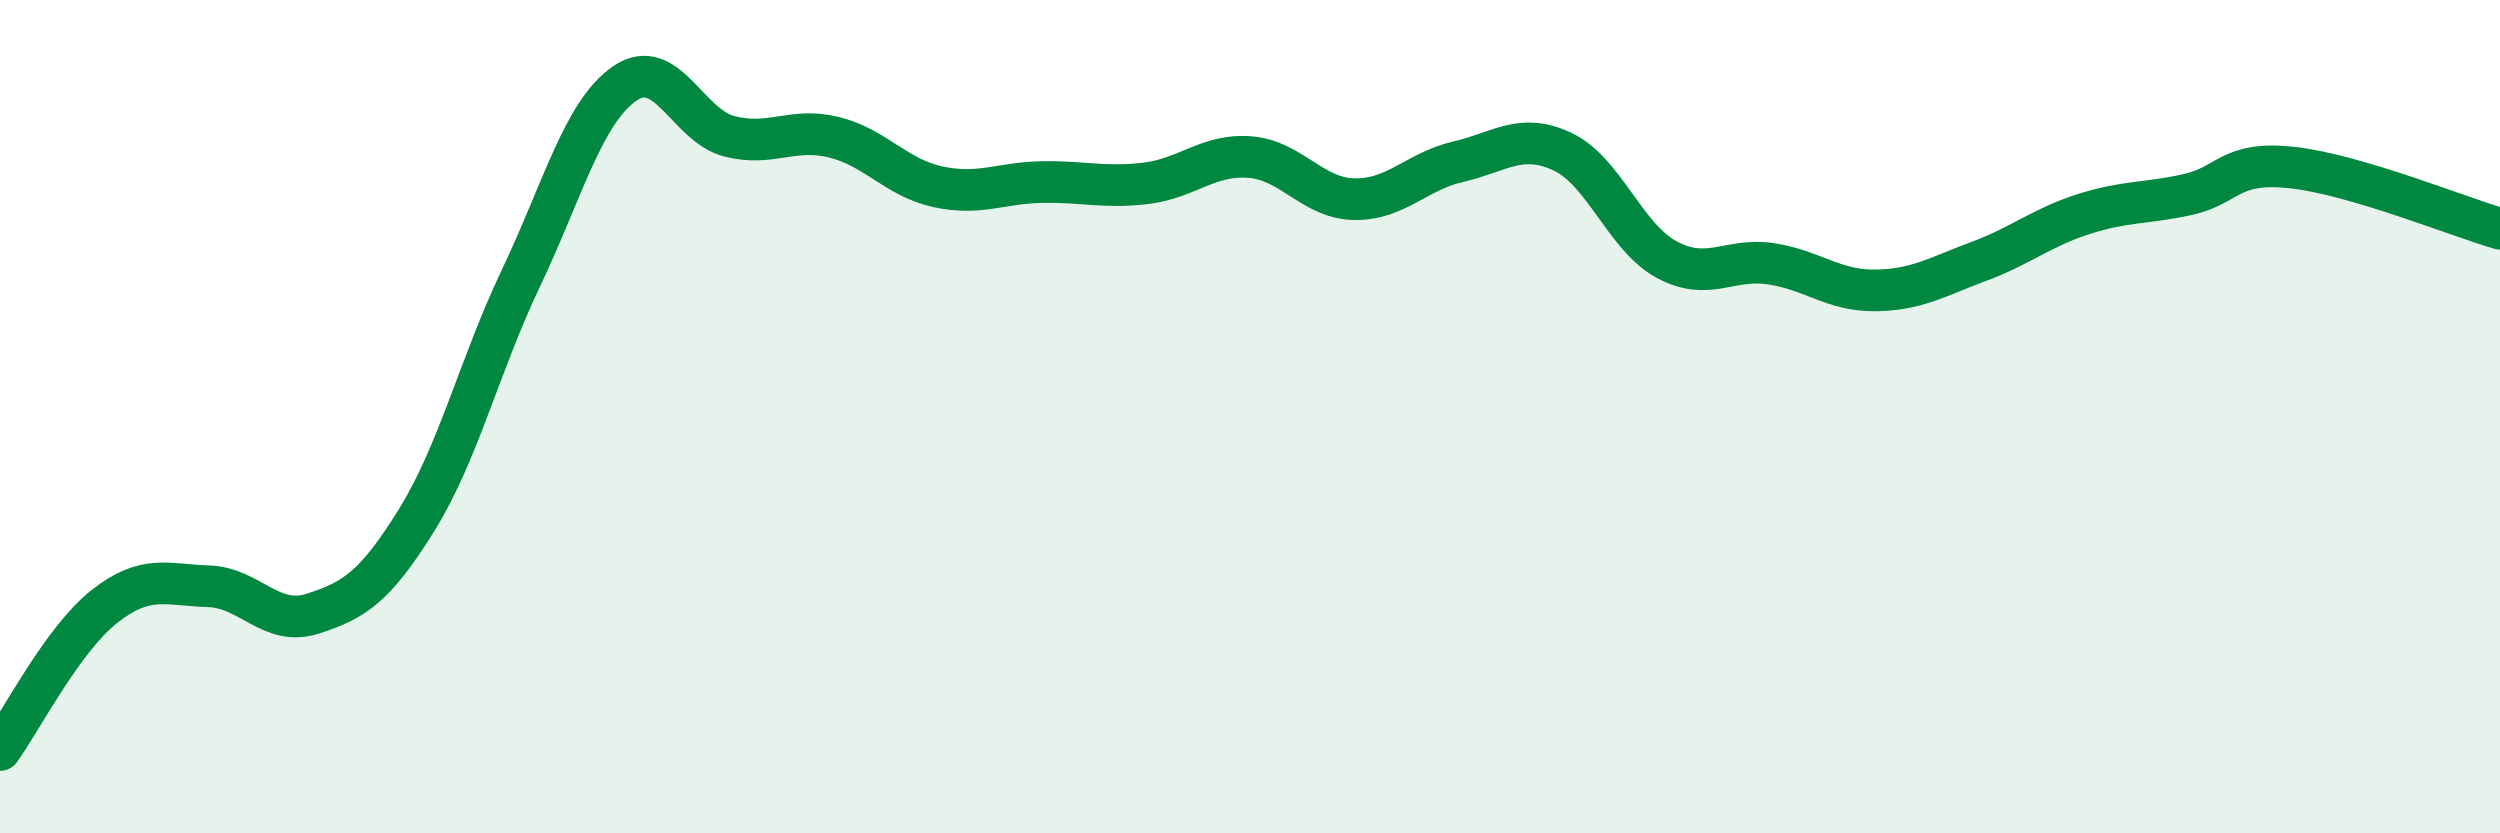
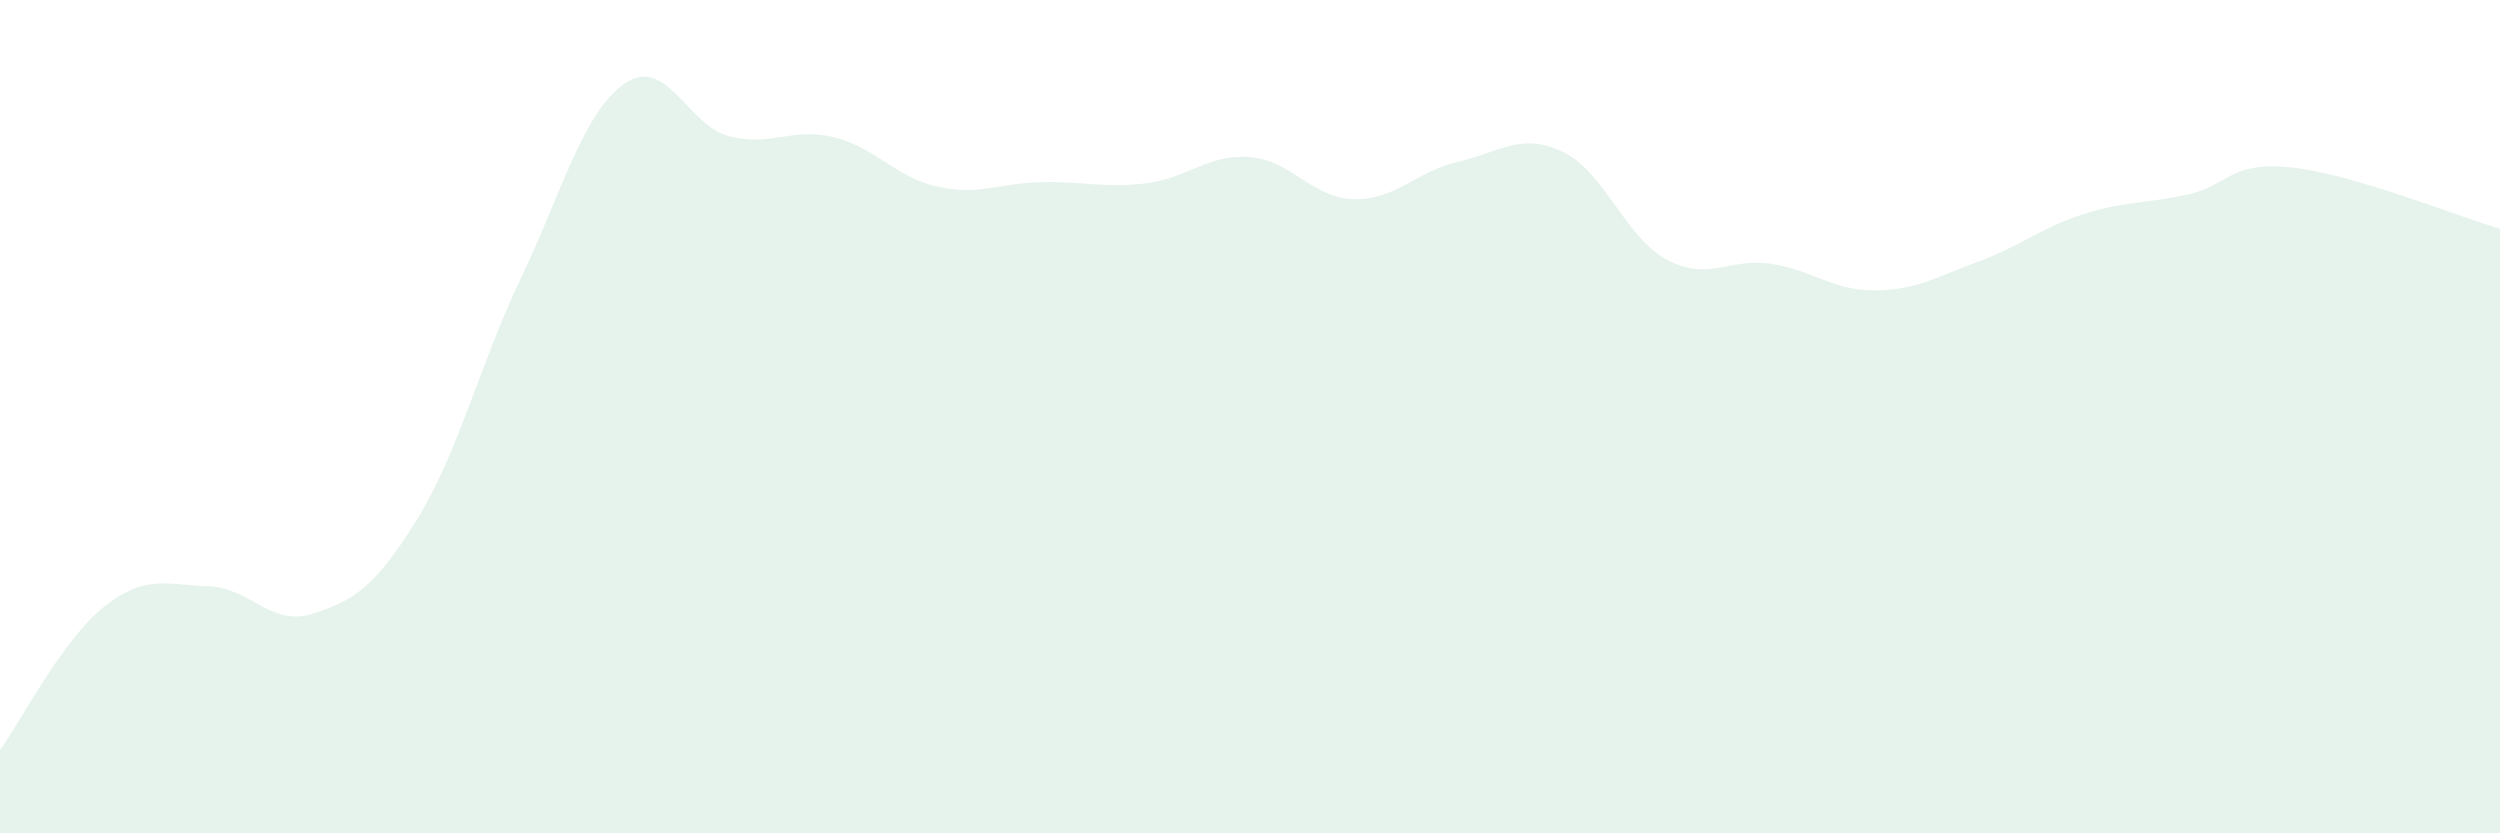
<svg xmlns="http://www.w3.org/2000/svg" width="60" height="20" viewBox="0 0 60 20">
  <path d="M 0,18 C 0.5,17.31 1.5,15.35 2.5,14.56 C 3.5,13.77 4,14.04 5,14.07 C 6,14.1 6.5,15.05 7.5,14.73 C 8.5,14.41 9,14.09 10,12.48 C 11,10.87 11.5,8.78 12.5,6.68 C 13.5,4.58 14,2.68 15,2 C 16,1.32 16.5,3.01 17.5,3.27 C 18.5,3.53 19,3.05 20,3.29 C 21,3.53 21.5,4.26 22.5,4.48 C 23.5,4.7 24,4.39 25,4.37 C 26,4.35 26.5,4.52 27.5,4.4 C 28.5,4.28 29,3.69 30,3.77 C 31,3.85 31.5,4.76 32.5,4.78 C 33.5,4.8 34,4.11 35,3.88 C 36,3.65 36.5,3.17 37.5,3.64 C 38.5,4.11 39,5.69 40,6.23 C 41,6.77 41.5,6.18 42.5,6.33 C 43.5,6.48 44,6.98 45,6.97 C 46,6.96 46.5,6.64 47.5,6.27 C 48.5,5.9 49,5.46 50,5.14 C 51,4.82 51.5,4.89 52.5,4.67 C 53.5,4.45 53.5,3.86 55,4.02 C 56.5,4.18 59,5.2 60,5.49L60 20L0 20Z" fill="#008740" opacity="0.1" stroke-linecap="round" stroke-linejoin="round" />
-   <path d="M 0,18 C 0.5,17.31 1.5,15.35 2.5,14.56 C 3.5,13.77 4,14.04 5,14.07 C 6,14.1 6.5,15.05 7.5,14.73 C 8.5,14.41 9,14.09 10,12.48 C 11,10.87 11.5,8.78 12.5,6.68 C 13.5,4.58 14,2.68 15,2 C 16,1.32 16.5,3.01 17.5,3.27 C 18.5,3.53 19,3.05 20,3.29 C 21,3.53 21.5,4.26 22.5,4.48 C 23.5,4.7 24,4.39 25,4.37 C 26,4.35 26.5,4.52 27.5,4.4 C 28.5,4.28 29,3.69 30,3.77 C 31,3.85 31.5,4.76 32.5,4.78 C 33.5,4.8 34,4.11 35,3.88 C 36,3.65 36.5,3.17 37.5,3.64 C 38.5,4.11 39,5.69 40,6.23 C 41,6.77 41.5,6.18 42.5,6.33 C 43.5,6.48 44,6.98 45,6.97 C 46,6.96 46.5,6.64 47.5,6.27 C 48.5,5.9 49,5.46 50,5.14 C 51,4.82 51.5,4.89 52.5,4.67 C 53.5,4.45 53.5,3.86 55,4.02 C 56.5,4.18 59,5.2 60,5.49" stroke="#008740" stroke-width="1" fill="none" stroke-linecap="round" stroke-linejoin="round" />
</svg>